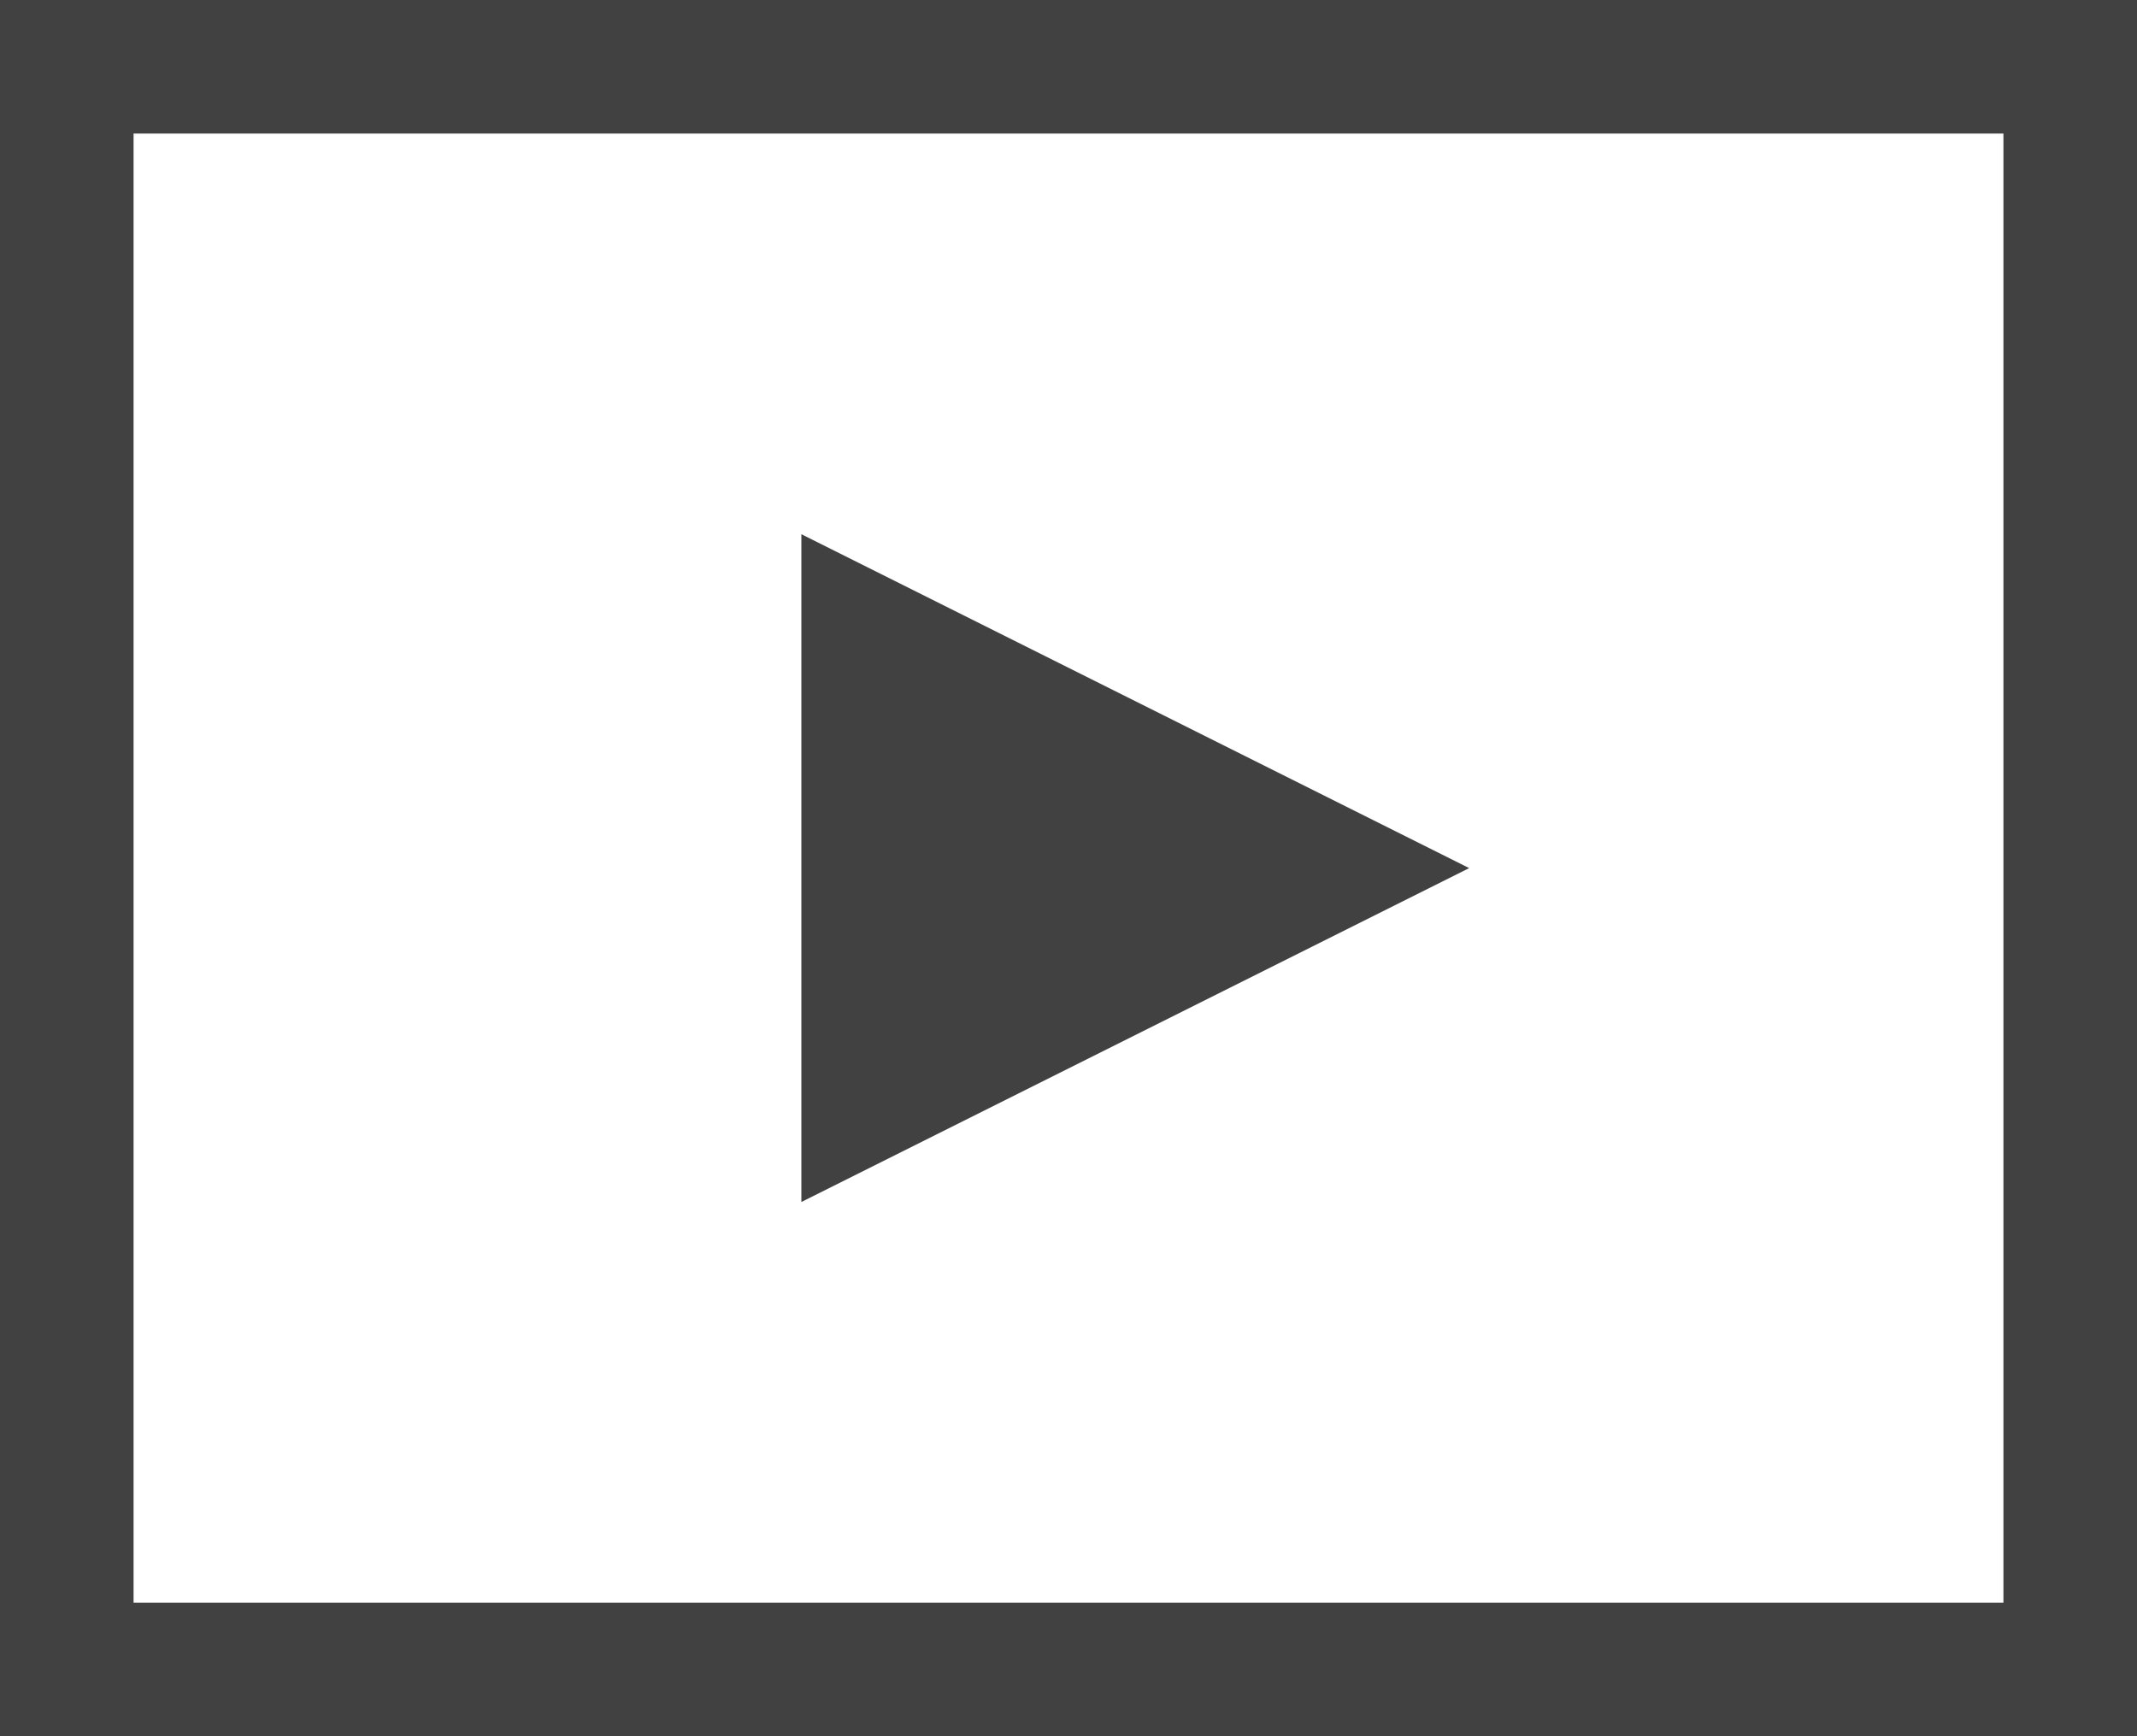
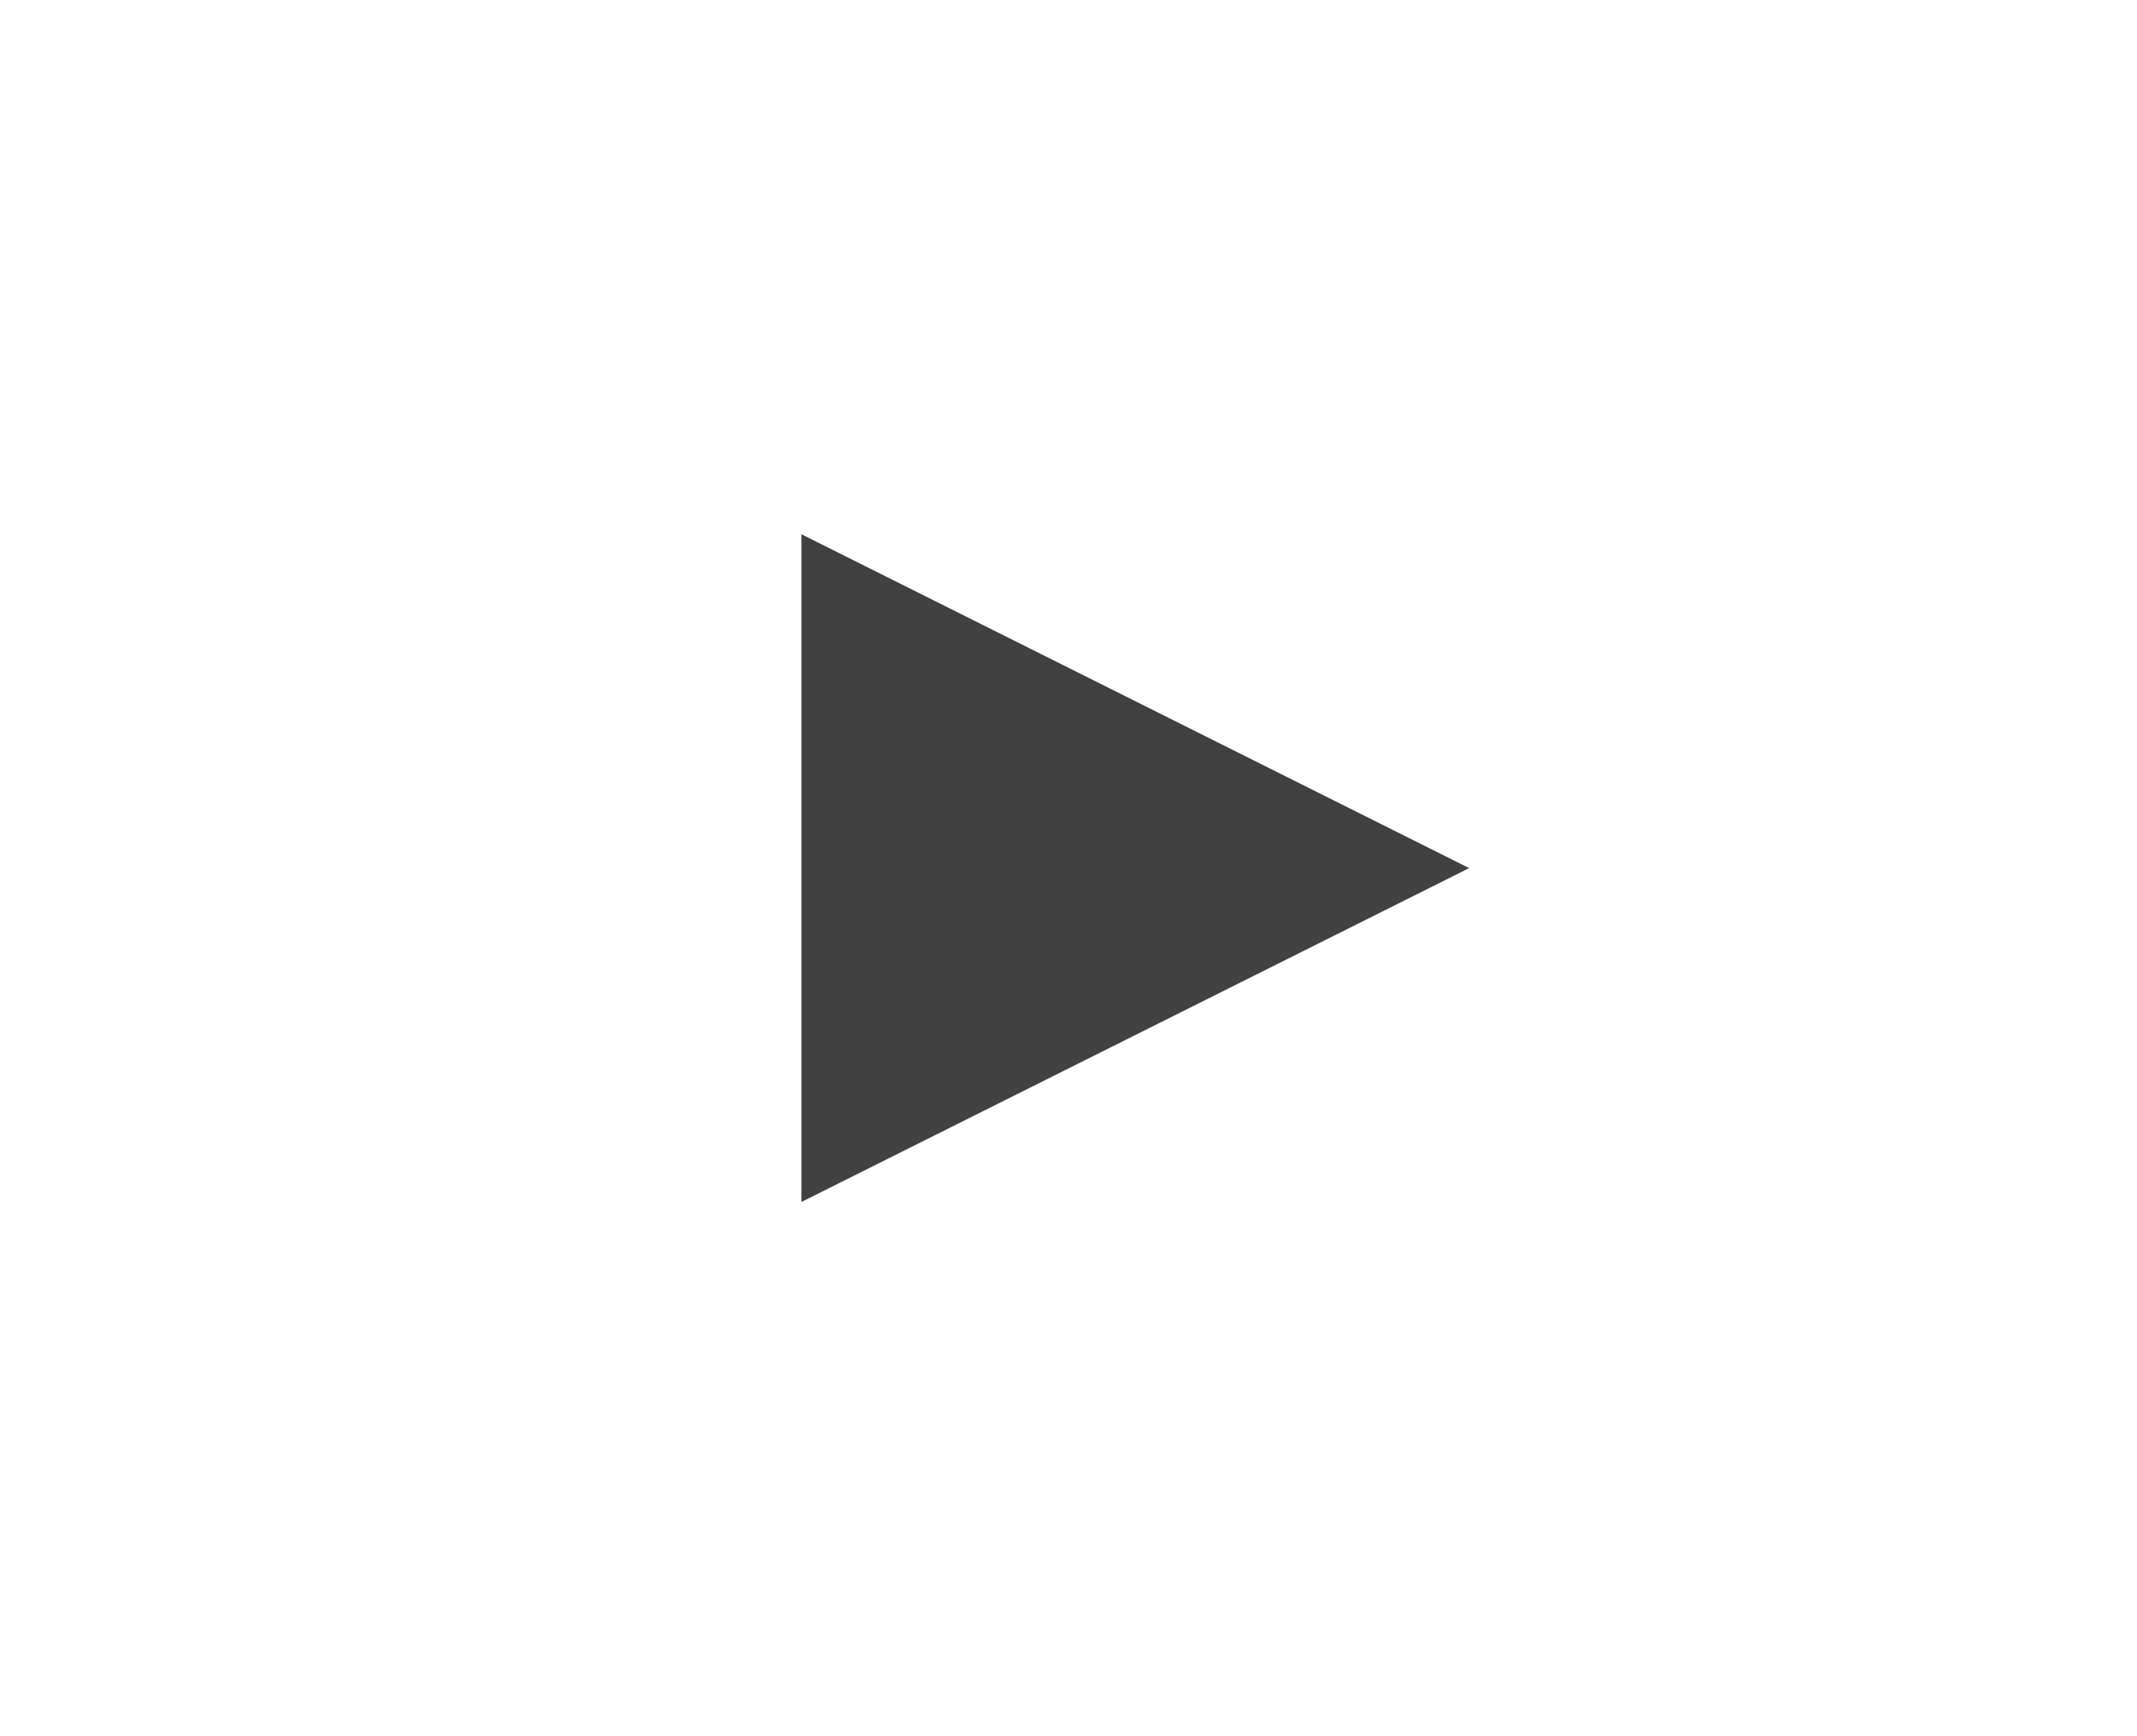
<svg xmlns="http://www.w3.org/2000/svg" width="16px" height="13px" viewBox="0 0 16 13" version="1.1">
  <title>icon/album-nocircle/gray-video-no-stack</title>
  <desc>Created with Sketch.</desc>
  <g id="icon/album-nocircle/gray-video-no-stack" stroke="none" stroke-width="1" fill="none" fill-rule="evenodd">
-     <path d="M1,1 L1,12 L15,12 L15,1 L1,1 Z M0,0 L16,0 L16,13 L0,13 L0,0 Z" id="Rectangle-3" fill="#414141" fill-rule="nonzero" />
    <polygon id="Triangle" fill="#414141" fill-rule="nonzero" transform="translate(8.5, 6.5) rotate(90) translate(-8.5, -6.5) " points="8.5 4 11 9 6 9" />
  </g>
</svg>